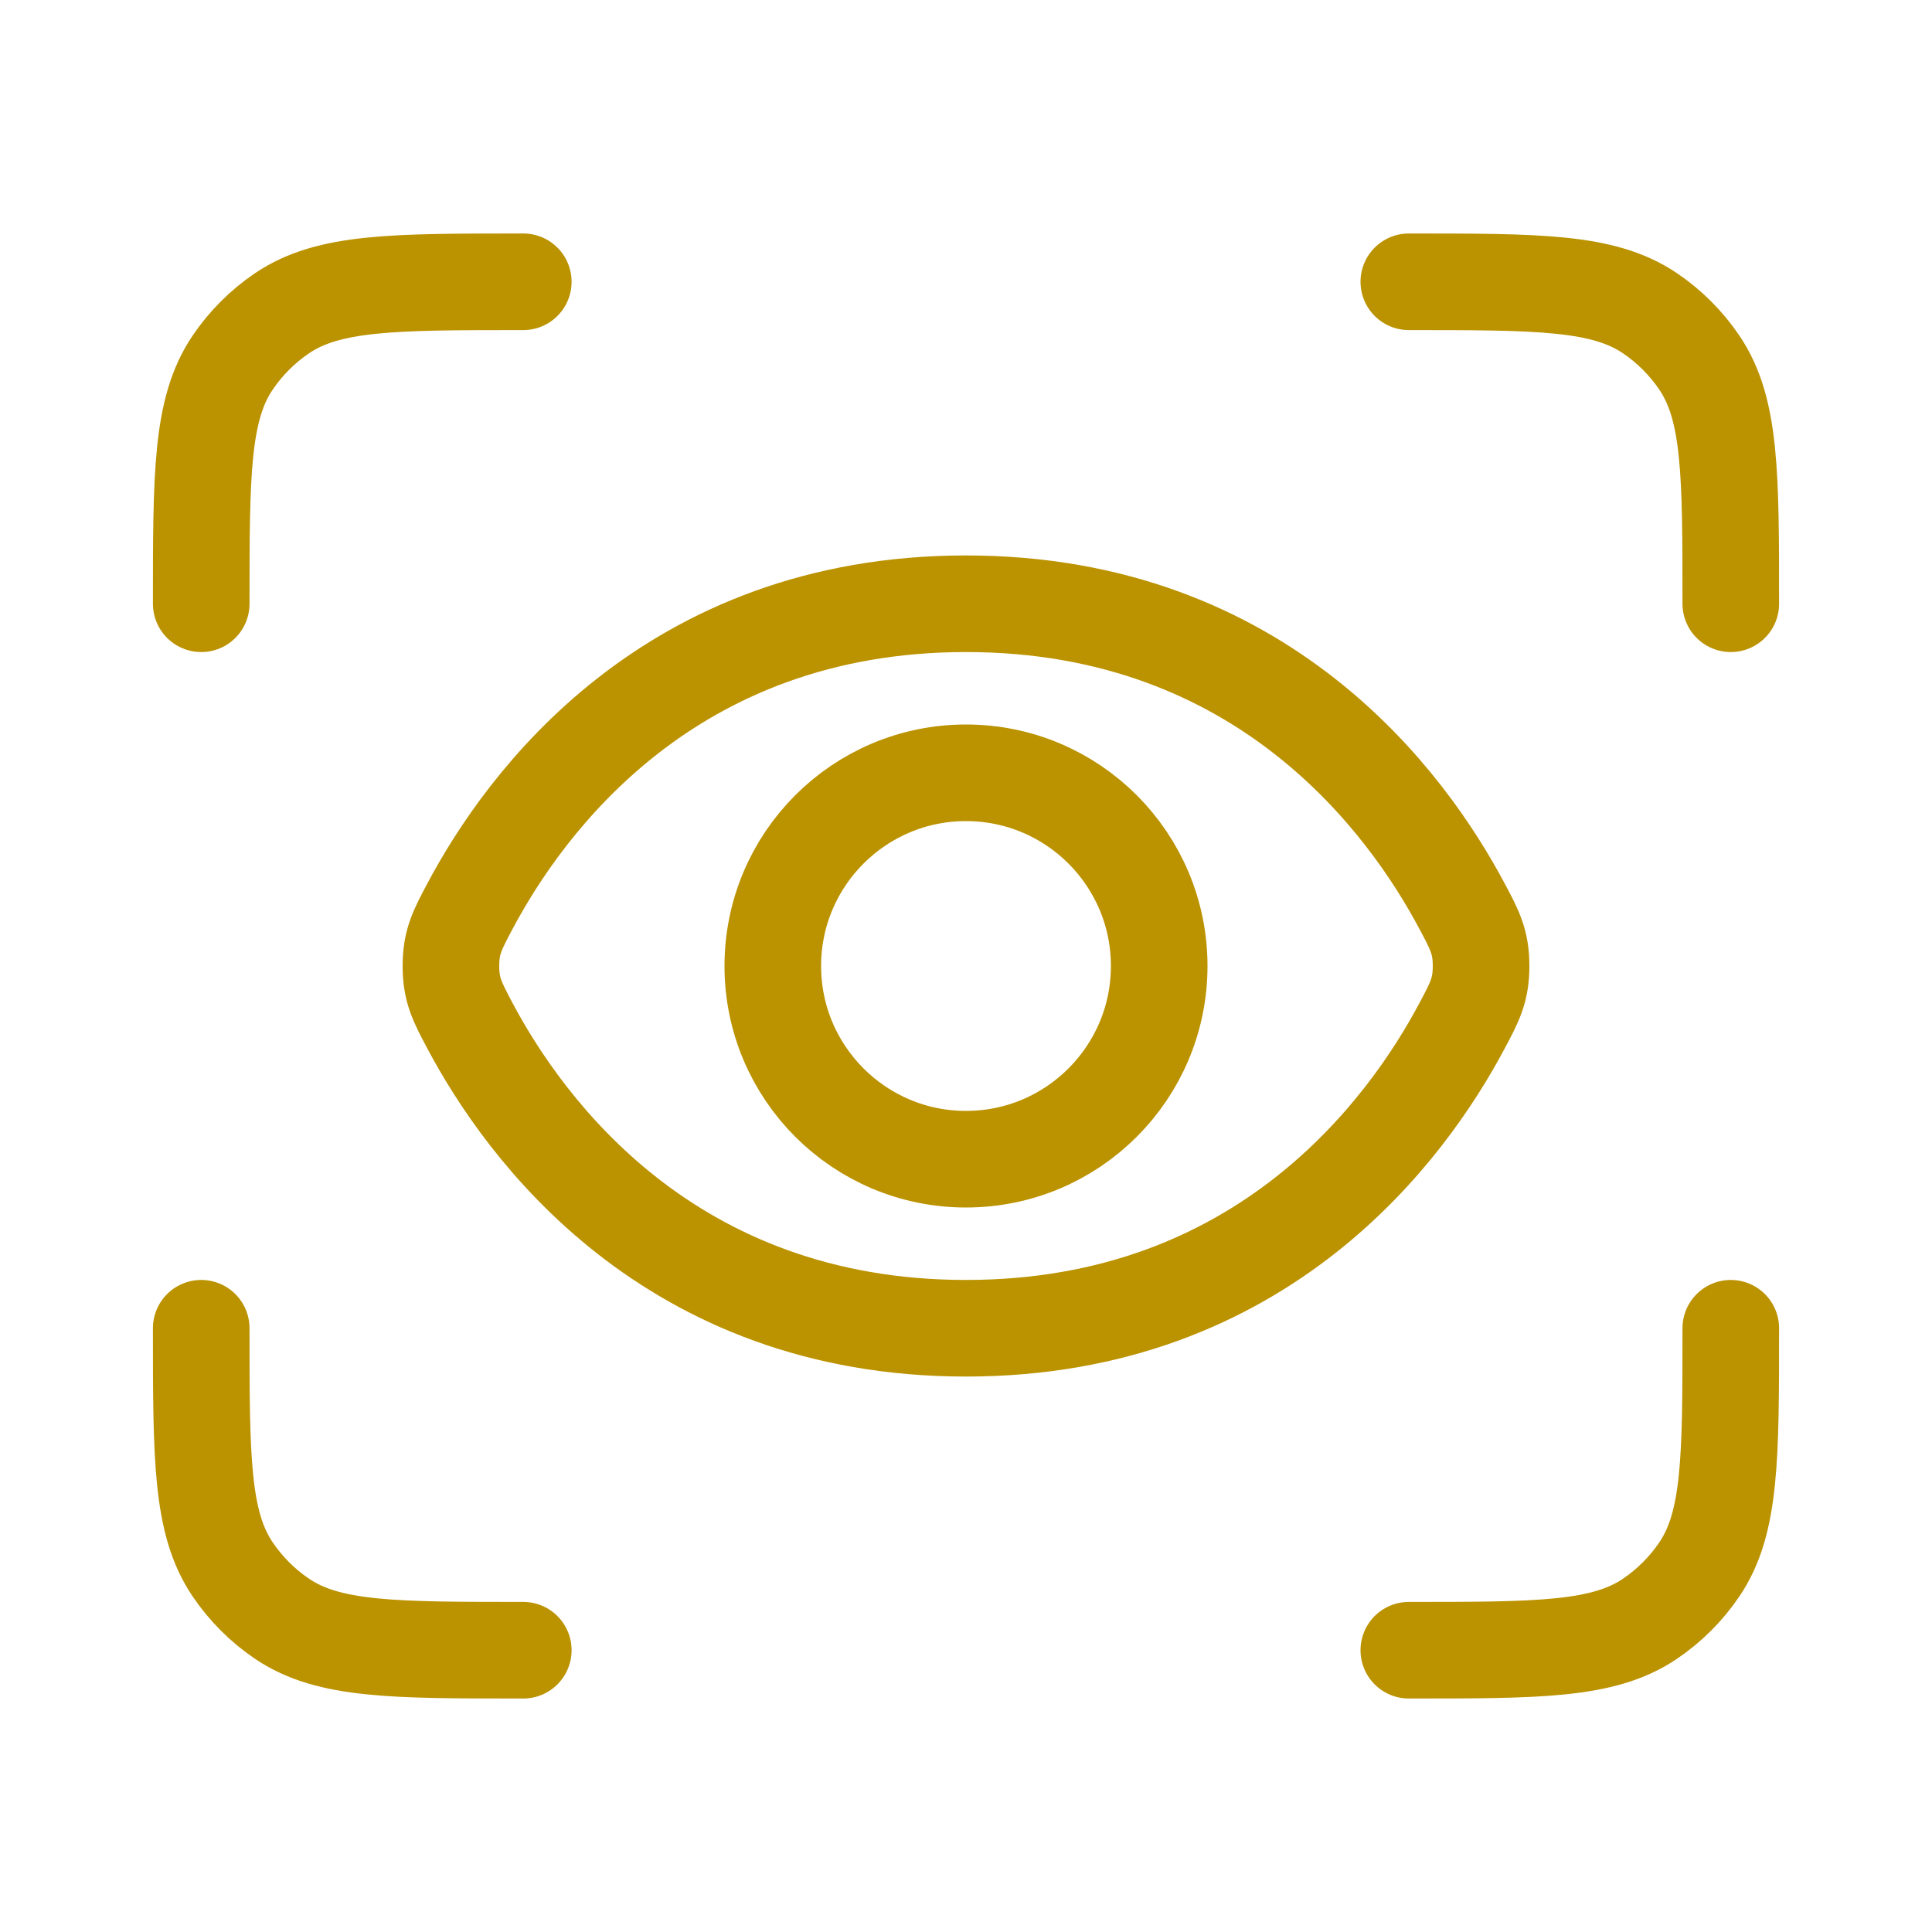
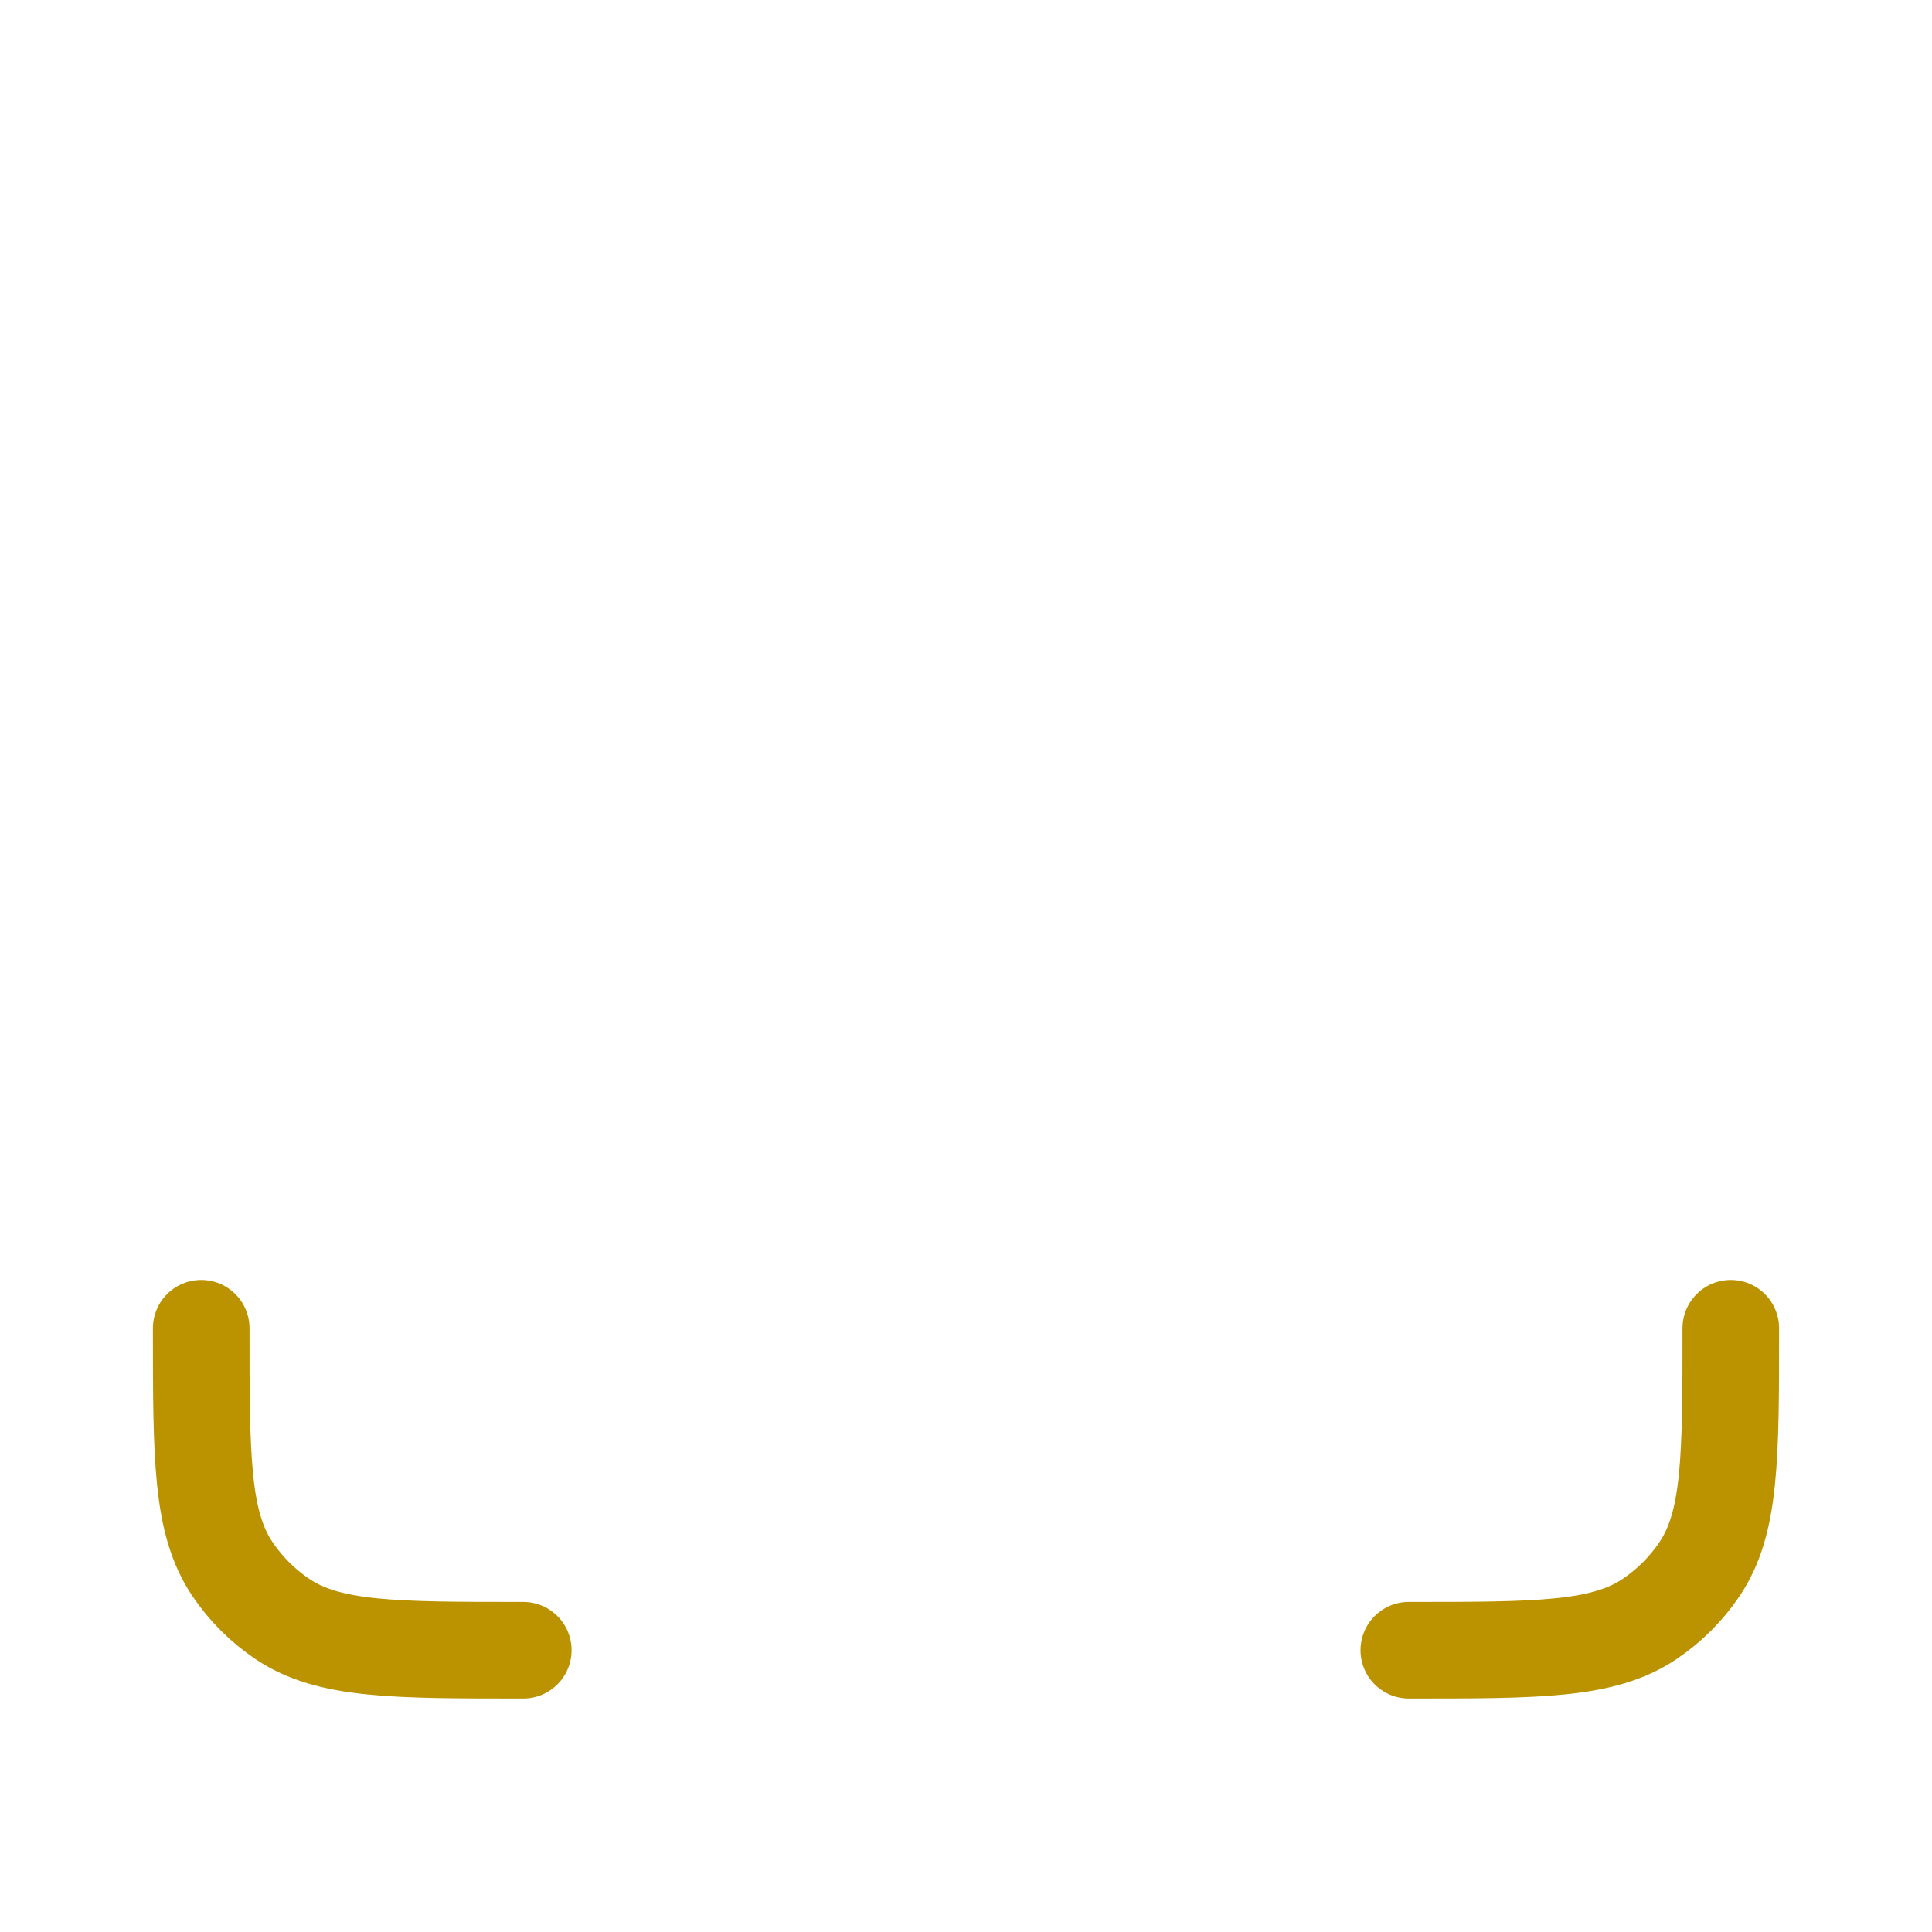
<svg xmlns="http://www.w3.org/2000/svg" width="20" height="20" viewBox="0 0 20 20" fill="none">
  <g id="View_alt_light">
-     <circle id="Ellipse 65_light" cx="10" cy="10" r="2" stroke="#BB9200" />
-     <path id="Ellipse 66_light" d="M15.136 9.383C15.267 9.628 15.332 9.751 15.332 10C15.332 10.249 15.267 10.372 15.136 10.617C14.571 11.682 13.076 13.75 10 13.75C6.924 13.75 5.429 11.682 4.864 10.617C4.734 10.372 4.668 10.249 4.668 10C4.668 9.751 4.734 9.628 4.864 9.383C5.429 8.318 6.924 6.25 10 6.25C13.076 6.25 14.571 8.318 15.136 9.383Z" stroke="#BB9200" />
-     <path id="Vector 278" d="M14.584 2.917V2.917C15.926 2.917 16.597 2.917 17.078 3.241C17.281 3.378 17.456 3.553 17.593 3.756C17.917 4.237 17.917 4.908 17.917 6.25V6.25" stroke="#BB9200" stroke-linecap="round" />
    <path id="Vector 280" d="M14.584 17.083V17.083C15.926 17.083 16.597 17.083 17.078 16.759C17.281 16.622 17.456 16.447 17.593 16.244C17.917 15.763 17.917 15.092 17.917 13.75V13.75" stroke="#BB9200" stroke-linecap="round" />
-     <path id="Vector 279" d="M5.417 2.917V2.917C4.074 2.917 3.403 2.917 2.922 3.241C2.719 3.378 2.544 3.553 2.407 3.756C2.083 4.237 2.083 4.908 2.083 6.25V6.25" stroke="#BB9200" stroke-linecap="round" />
    <path id="Vector 281" d="M5.417 17.083V17.083C4.074 17.083 3.403 17.083 2.922 16.759C2.719 16.622 2.544 16.447 2.407 16.244C2.083 15.763 2.083 15.092 2.083 13.75V13.75" stroke="#BB9200" stroke-linecap="round" />
  </g>
</svg>